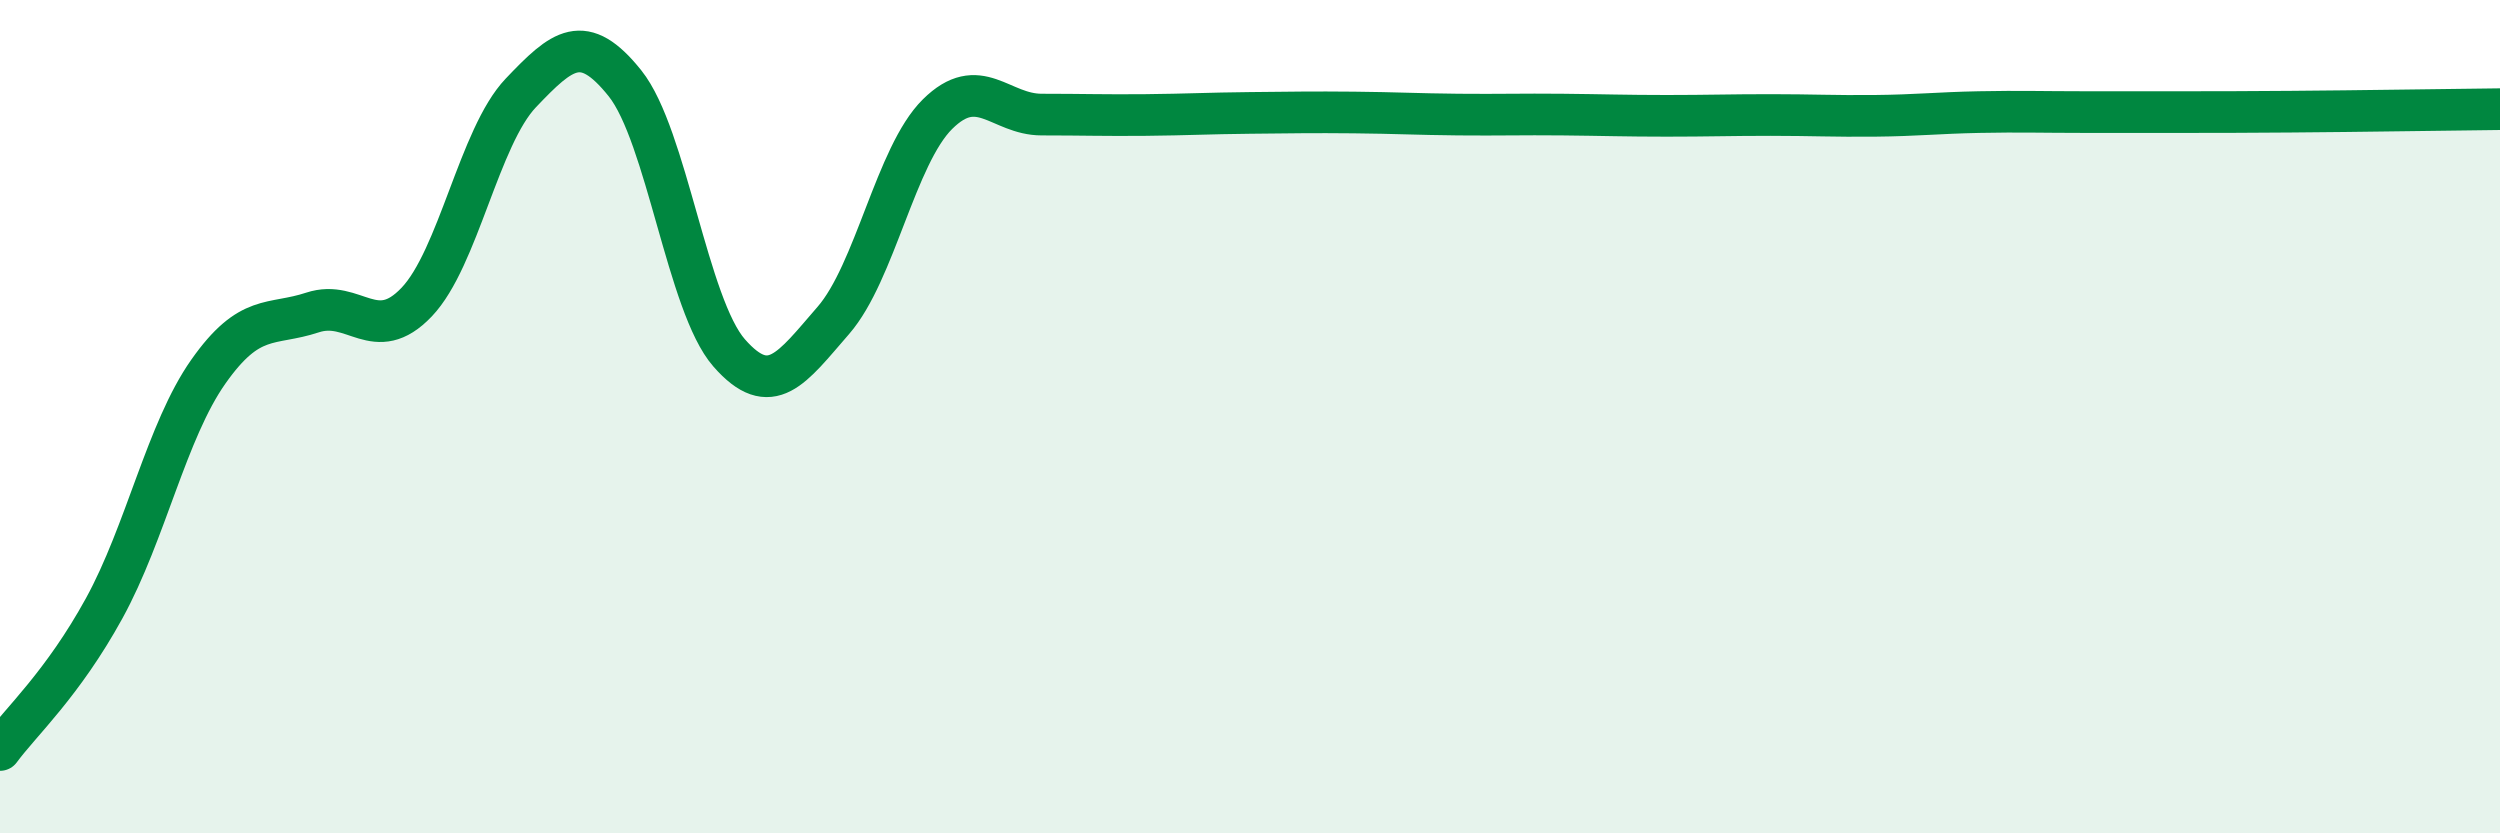
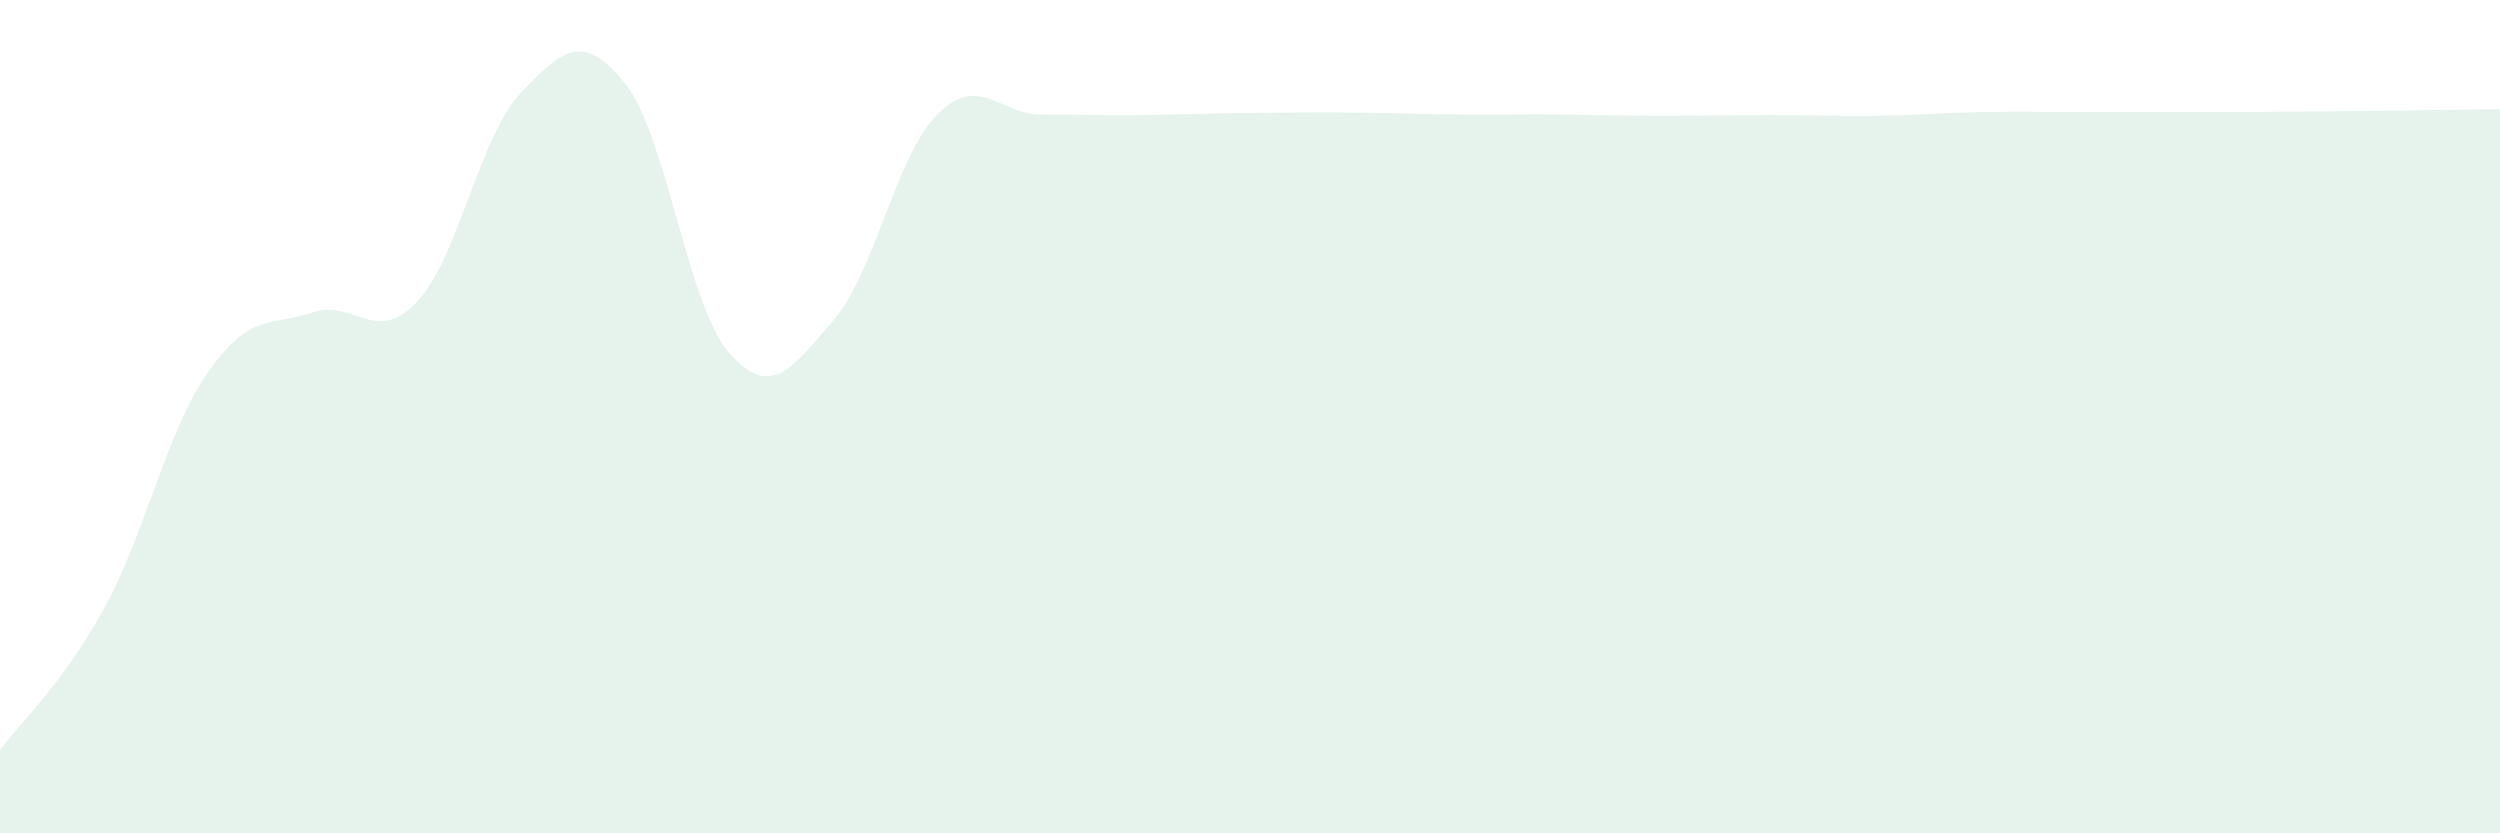
<svg xmlns="http://www.w3.org/2000/svg" width="60" height="20" viewBox="0 0 60 20">
  <path d="M 0,18 C 0.5,17.32 1.5,16.42 2.5,14.6 C 3.5,12.78 4,10.34 5,8.92 C 6,7.5 6.5,7.83 7.5,7.5 C 8.5,7.17 9,8.3 10,7.25 C 11,6.2 11.5,3.28 12.5,2.23 C 13.5,1.18 14,0.75 15,2 C 16,3.25 16.5,7.33 17.5,8.47 C 18.5,9.61 19,8.84 20,7.69 C 21,6.54 21.5,3.73 22.5,2.74 C 23.5,1.75 24,2.75 25,2.75 C 26,2.75 26.5,2.77 27.5,2.76 C 28.5,2.75 29,2.72 30,2.71 C 31,2.7 31.5,2.69 32.5,2.7 C 33.5,2.71 34,2.74 35,2.75 C 36,2.76 36.5,2.74 37.5,2.75 C 38.5,2.76 39,2.78 40,2.78 C 41,2.78 41.5,2.76 42.5,2.76 C 43.5,2.76 44,2.79 45,2.78 C 46,2.77 46.5,2.71 47.5,2.69 C 48.5,2.67 49,2.69 50,2.69 C 51,2.69 51.5,2.69 52.5,2.69 C 53.5,2.69 53.5,2.69 55,2.68 C 56.5,2.67 59,2.63 60,2.62L60 20L0 20Z" fill="#008740" opacity="0.1" stroke-linecap="round" stroke-linejoin="round" />
-   <path d="M 0,18 C 0.5,17.32 1.5,16.42 2.5,14.6 C 3.5,12.78 4,10.34 5,8.92 C 6,7.5 6.5,7.83 7.5,7.5 C 8.5,7.17 9,8.3 10,7.25 C 11,6.2 11.5,3.28 12.5,2.23 C 13.5,1.18 14,0.75 15,2 C 16,3.25 16.5,7.33 17.5,8.47 C 18.5,9.61 19,8.84 20,7.69 C 21,6.54 21.5,3.73 22.5,2.74 C 23.5,1.75 24,2.75 25,2.75 C 26,2.75 26.5,2.77 27.5,2.76 C 28.5,2.75 29,2.72 30,2.71 C 31,2.7 31.5,2.69 32.5,2.7 C 33.5,2.71 34,2.74 35,2.75 C 36,2.76 36.5,2.74 37.5,2.75 C 38.5,2.76 39,2.78 40,2.78 C 41,2.78 41.5,2.76 42.5,2.76 C 43.5,2.76 44,2.79 45,2.78 C 46,2.77 46.5,2.71 47.5,2.69 C 48.5,2.67 49,2.69 50,2.69 C 51,2.69 51.5,2.69 52.5,2.69 C 53.5,2.69 53.5,2.69 55,2.68 C 56.5,2.67 59,2.63 60,2.62" stroke="#008740" stroke-width="1" fill="none" stroke-linecap="round" stroke-linejoin="round" />
</svg>